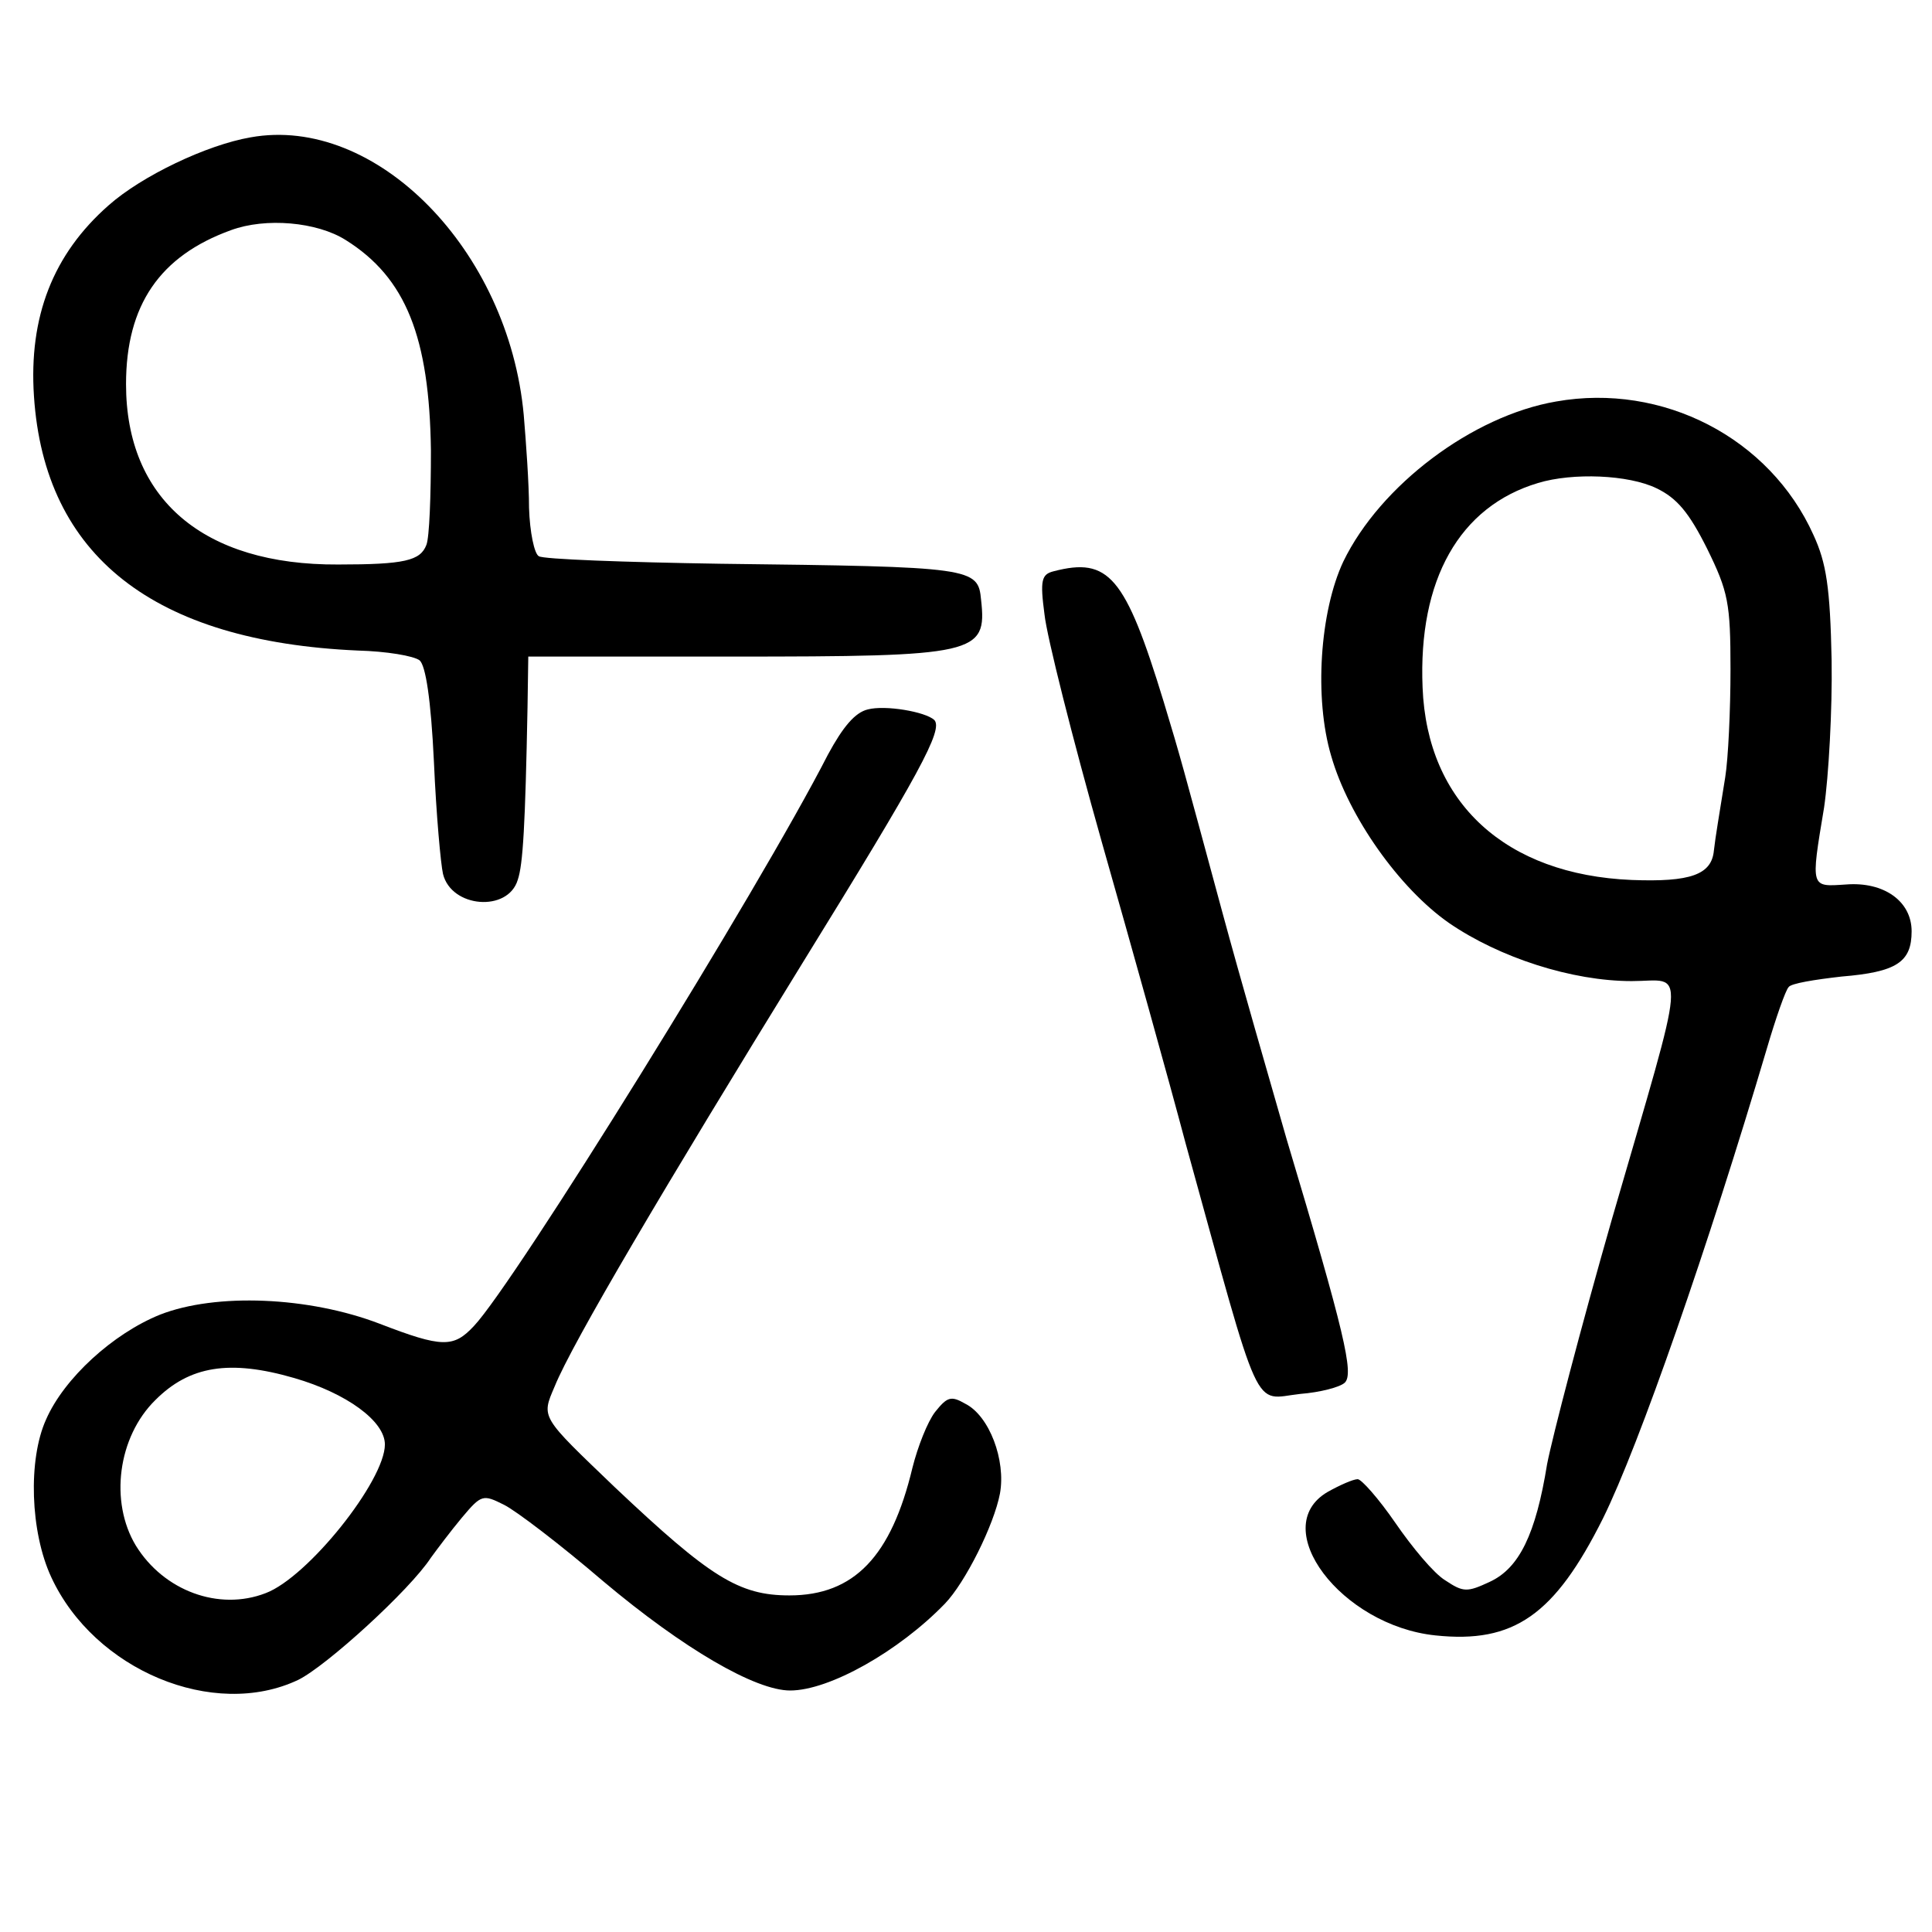
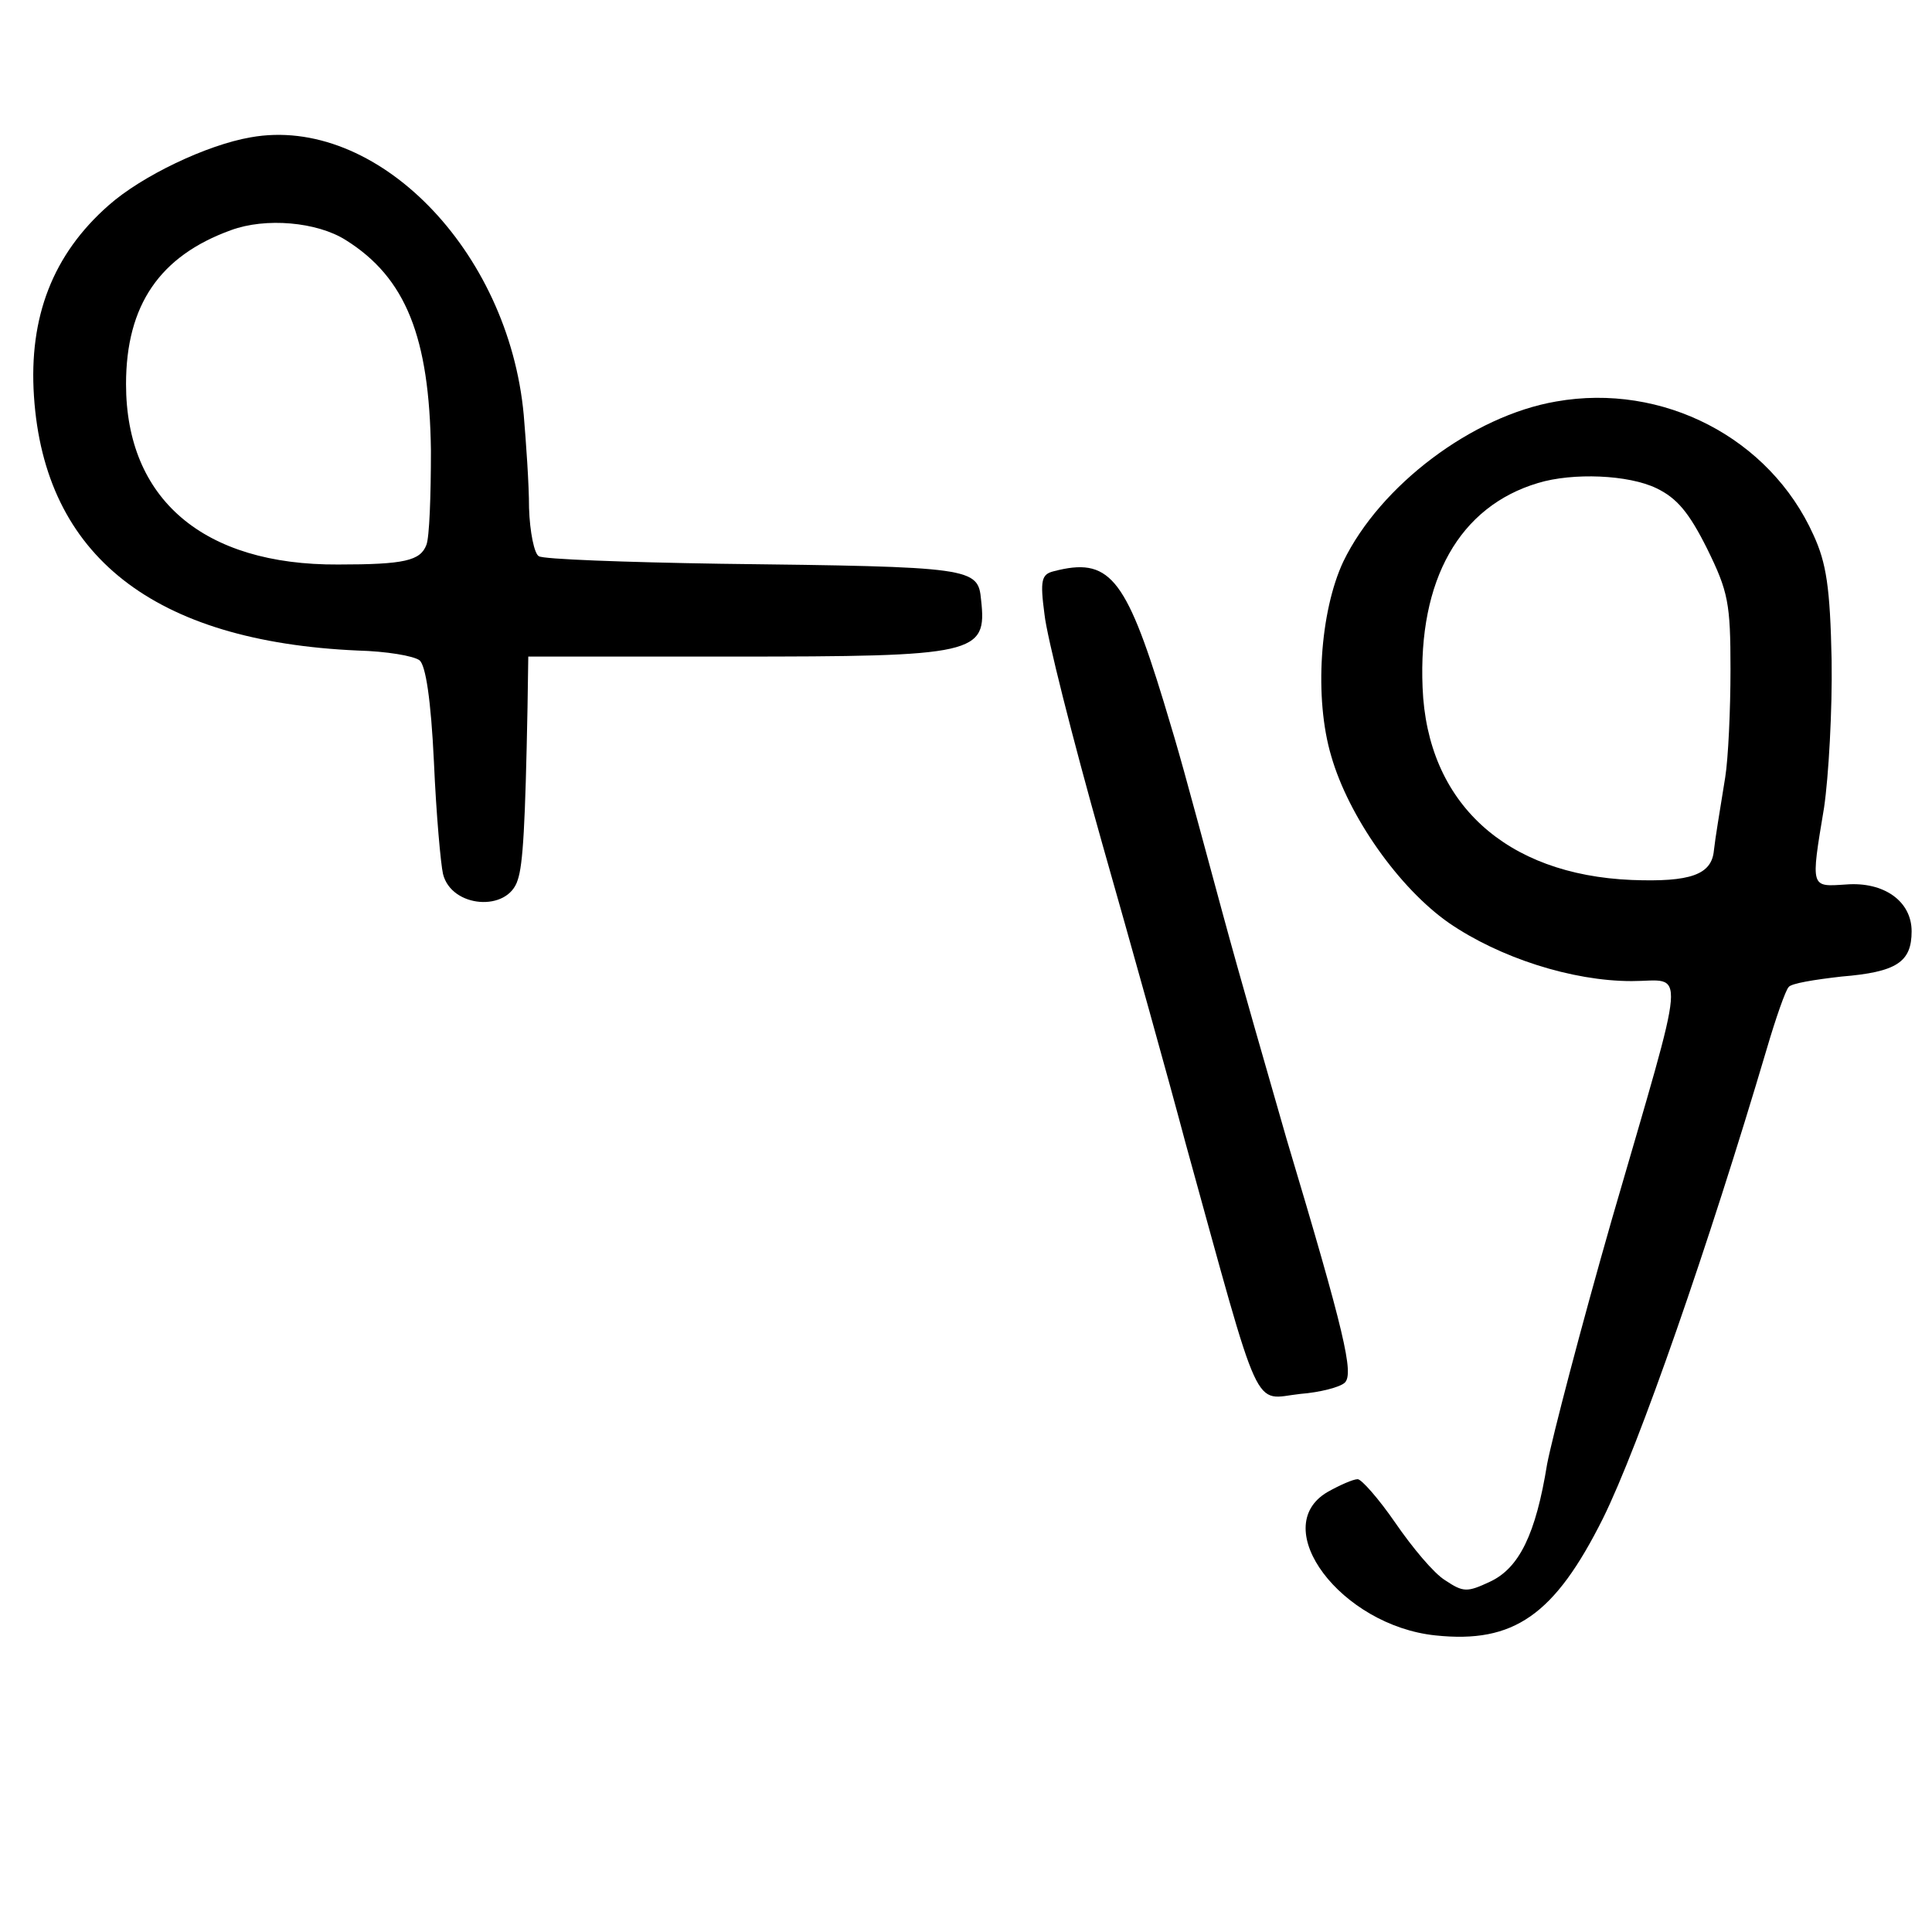
<svg xmlns="http://www.w3.org/2000/svg" version="1.0" width="256pt" height="256pt" viewBox="0 0 256 256" preserveAspectRatio="xMidYMid meet">
  <g transform="translate(0,256) scale(0.1,-0.1)" fill="#000000" stroke="none">
    <path d="M332 2378 c-58 -10 -144 -51 -188 -90 -74 -65 -106 -148 -99 -253 14 -212 159 -325 429 -337 38 -1 74 -7 82 -13 8 -7 15 -51 19 -135 3 -69 9 -135 12 -148 11 -45 86 -51 99 -8 7 20 10 73 13 229 l1 67 269 0 c325 0 339 3 331 75 -4 43 -10 44 -346 48 -126 2 -235 6 -240 10 -6 3 -12 32 -13 64 0 32 -4 87 -7 123 -20 219 -196 398 -362 368z m126 -136 c80 -50 111 -129 113 -279 0 -60 -2 -115 -6 -125 -8 -21 -29 -26 -117 -26 -179 -1 -281 87 -281 239 0 105 45 170 139 204 46 17 114 11 152 -13z" />
    <path d="M2062 2028 c-111 -19 -233 -111 -282 -212 -31 -66 -39 -181 -16 -258 23 -80 90 -175 156 -221 67 -46 163 -77 242 -77 72 0 75 33 -26 -315 -41 -143 -79 -289 -86 -325 -15 -93 -37 -138 -76 -156 -30 -14 -35 -14 -59 2 -15 9 -44 44 -66 76 -22 32 -45 58 -50 58 -6 0 -24 -8 -40 -17 -80 -47 18 -177 143 -190 104 -11 158 27 222 155 48 97 140 362 217 622 12 41 25 78 29 82 3 5 35 10 70 14 73 6 93 19 93 60 0 40 -37 66 -87 62 -47 -3 -47 -6 -29 102 6 41 11 129 10 195 -2 97 -7 129 -24 166 -58 129 -200 202 -341 177z m133 -115 c27 -13 43 -32 67 -80 28 -57 31 -72 31 -160 0 -54 -3 -118 -7 -143 -8 -50 -13 -79 -15 -97 -3 -32 -31 -42 -109 -39 -167 7 -271 102 -277 255 -6 143 49 240 153 271 46 14 120 11 157 -7z" />
    <path d="M1396 1803 c-16 -4 -18 -12 -12 -57 3 -29 37 -164 76 -302 39 -137 89 -316 111 -399 102 -369 88 -339 152 -332 26 2 53 9 59 15 12 12 0 65 -77 322 -23 80 -62 215 -85 300 -55 203 -55 204 -78 280 -51 167 -73 192 -146 173z" />
-     <path d="M1150 1620 c-17 -4 -33 -23 -53 -60 -91 -178 -415 -700 -469 -757 -27 -29 -42 -29 -125 3 -94 36 -217 41 -291 12 -62 -25 -127 -84 -151 -139 -24 -53 -21 -149 7 -209 57 -123 215 -189 327 -136 37 18 148 119 176 162 8 11 26 35 41 53 26 31 28 31 56 17 16 -8 75 -53 131 -101 107 -90 202 -145 248 -145 52 0 144 52 205 115 27 28 65 104 73 146 8 44 -14 103 -46 119 -19 11 -24 9 -40 -11 -10 -13 -23 -46 -30 -74 -28 -117 -77 -169 -163 -169 -67 0 -105 24 -231 143 -99 95 -98 92 -80 134 23 57 146 265 329 562 155 251 186 308 174 321 -12 11 -65 20 -88 14z m-760 -886 c69 -20 120 -57 120 -88 0 -48 -102 -176 -158 -197 -62 -24 -135 3 -172 63 -35 58 -24 144 26 193 45 45 98 54 184 29z" />
  </g>
</svg>